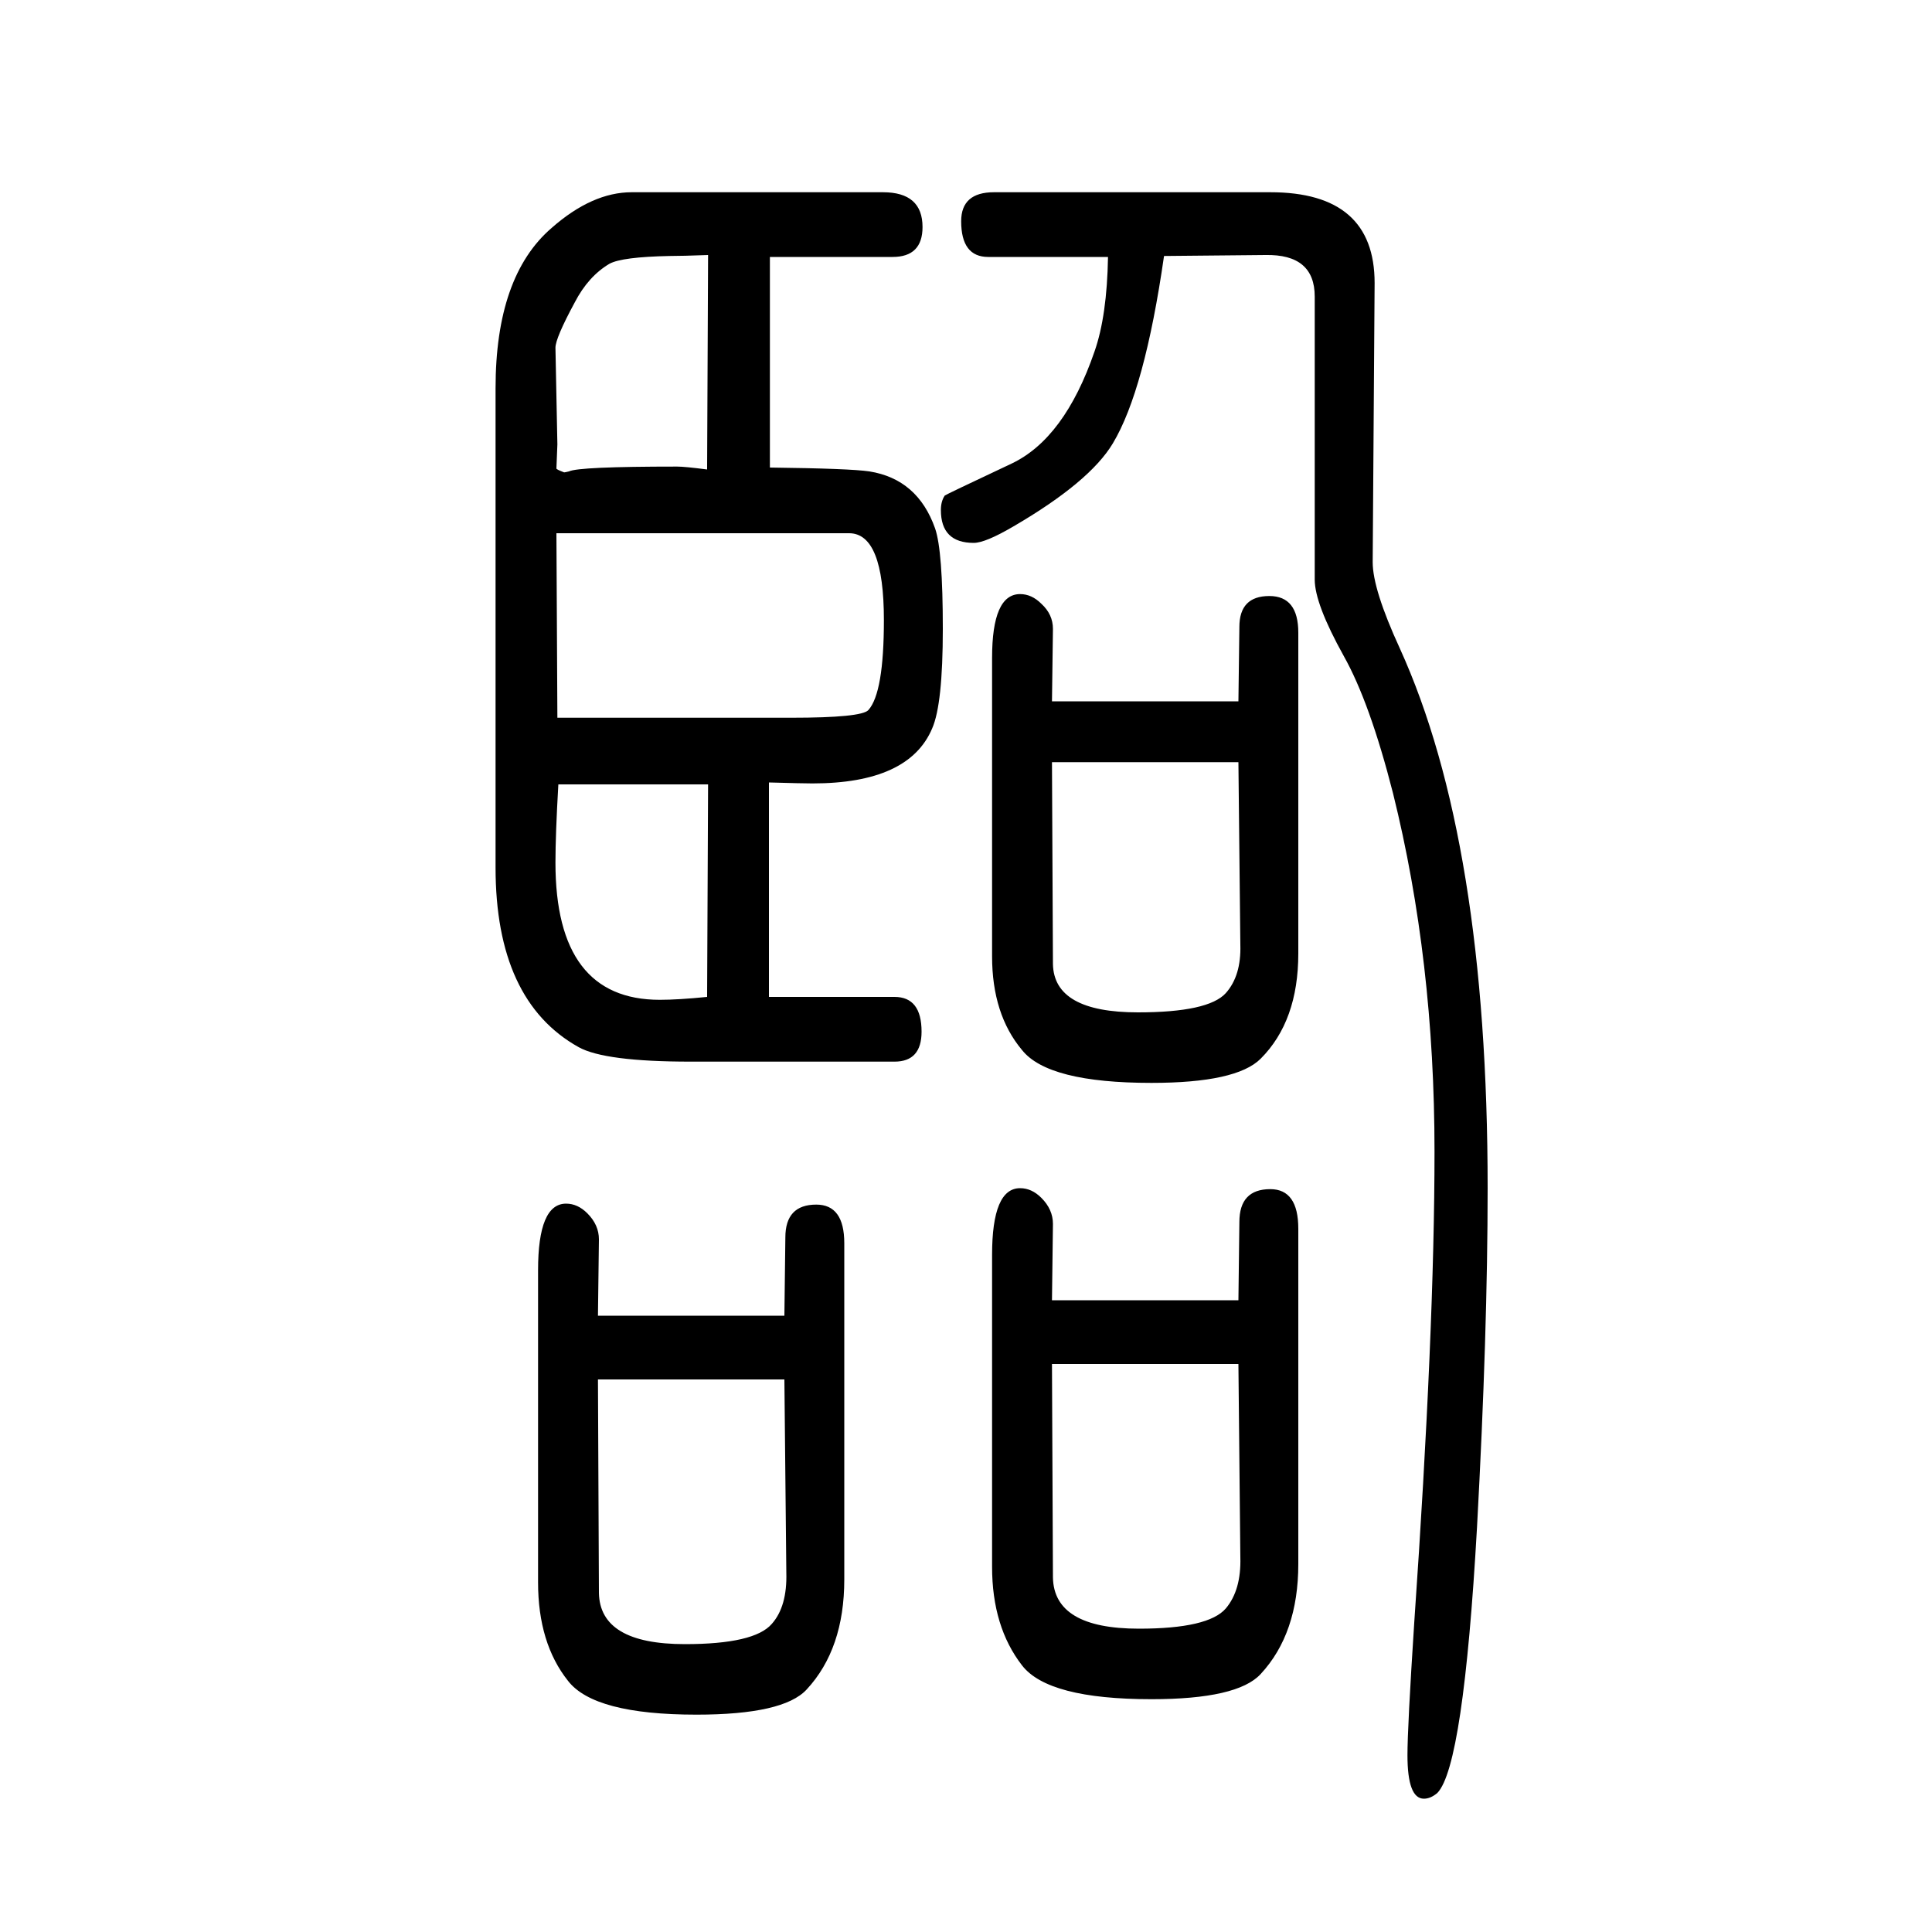
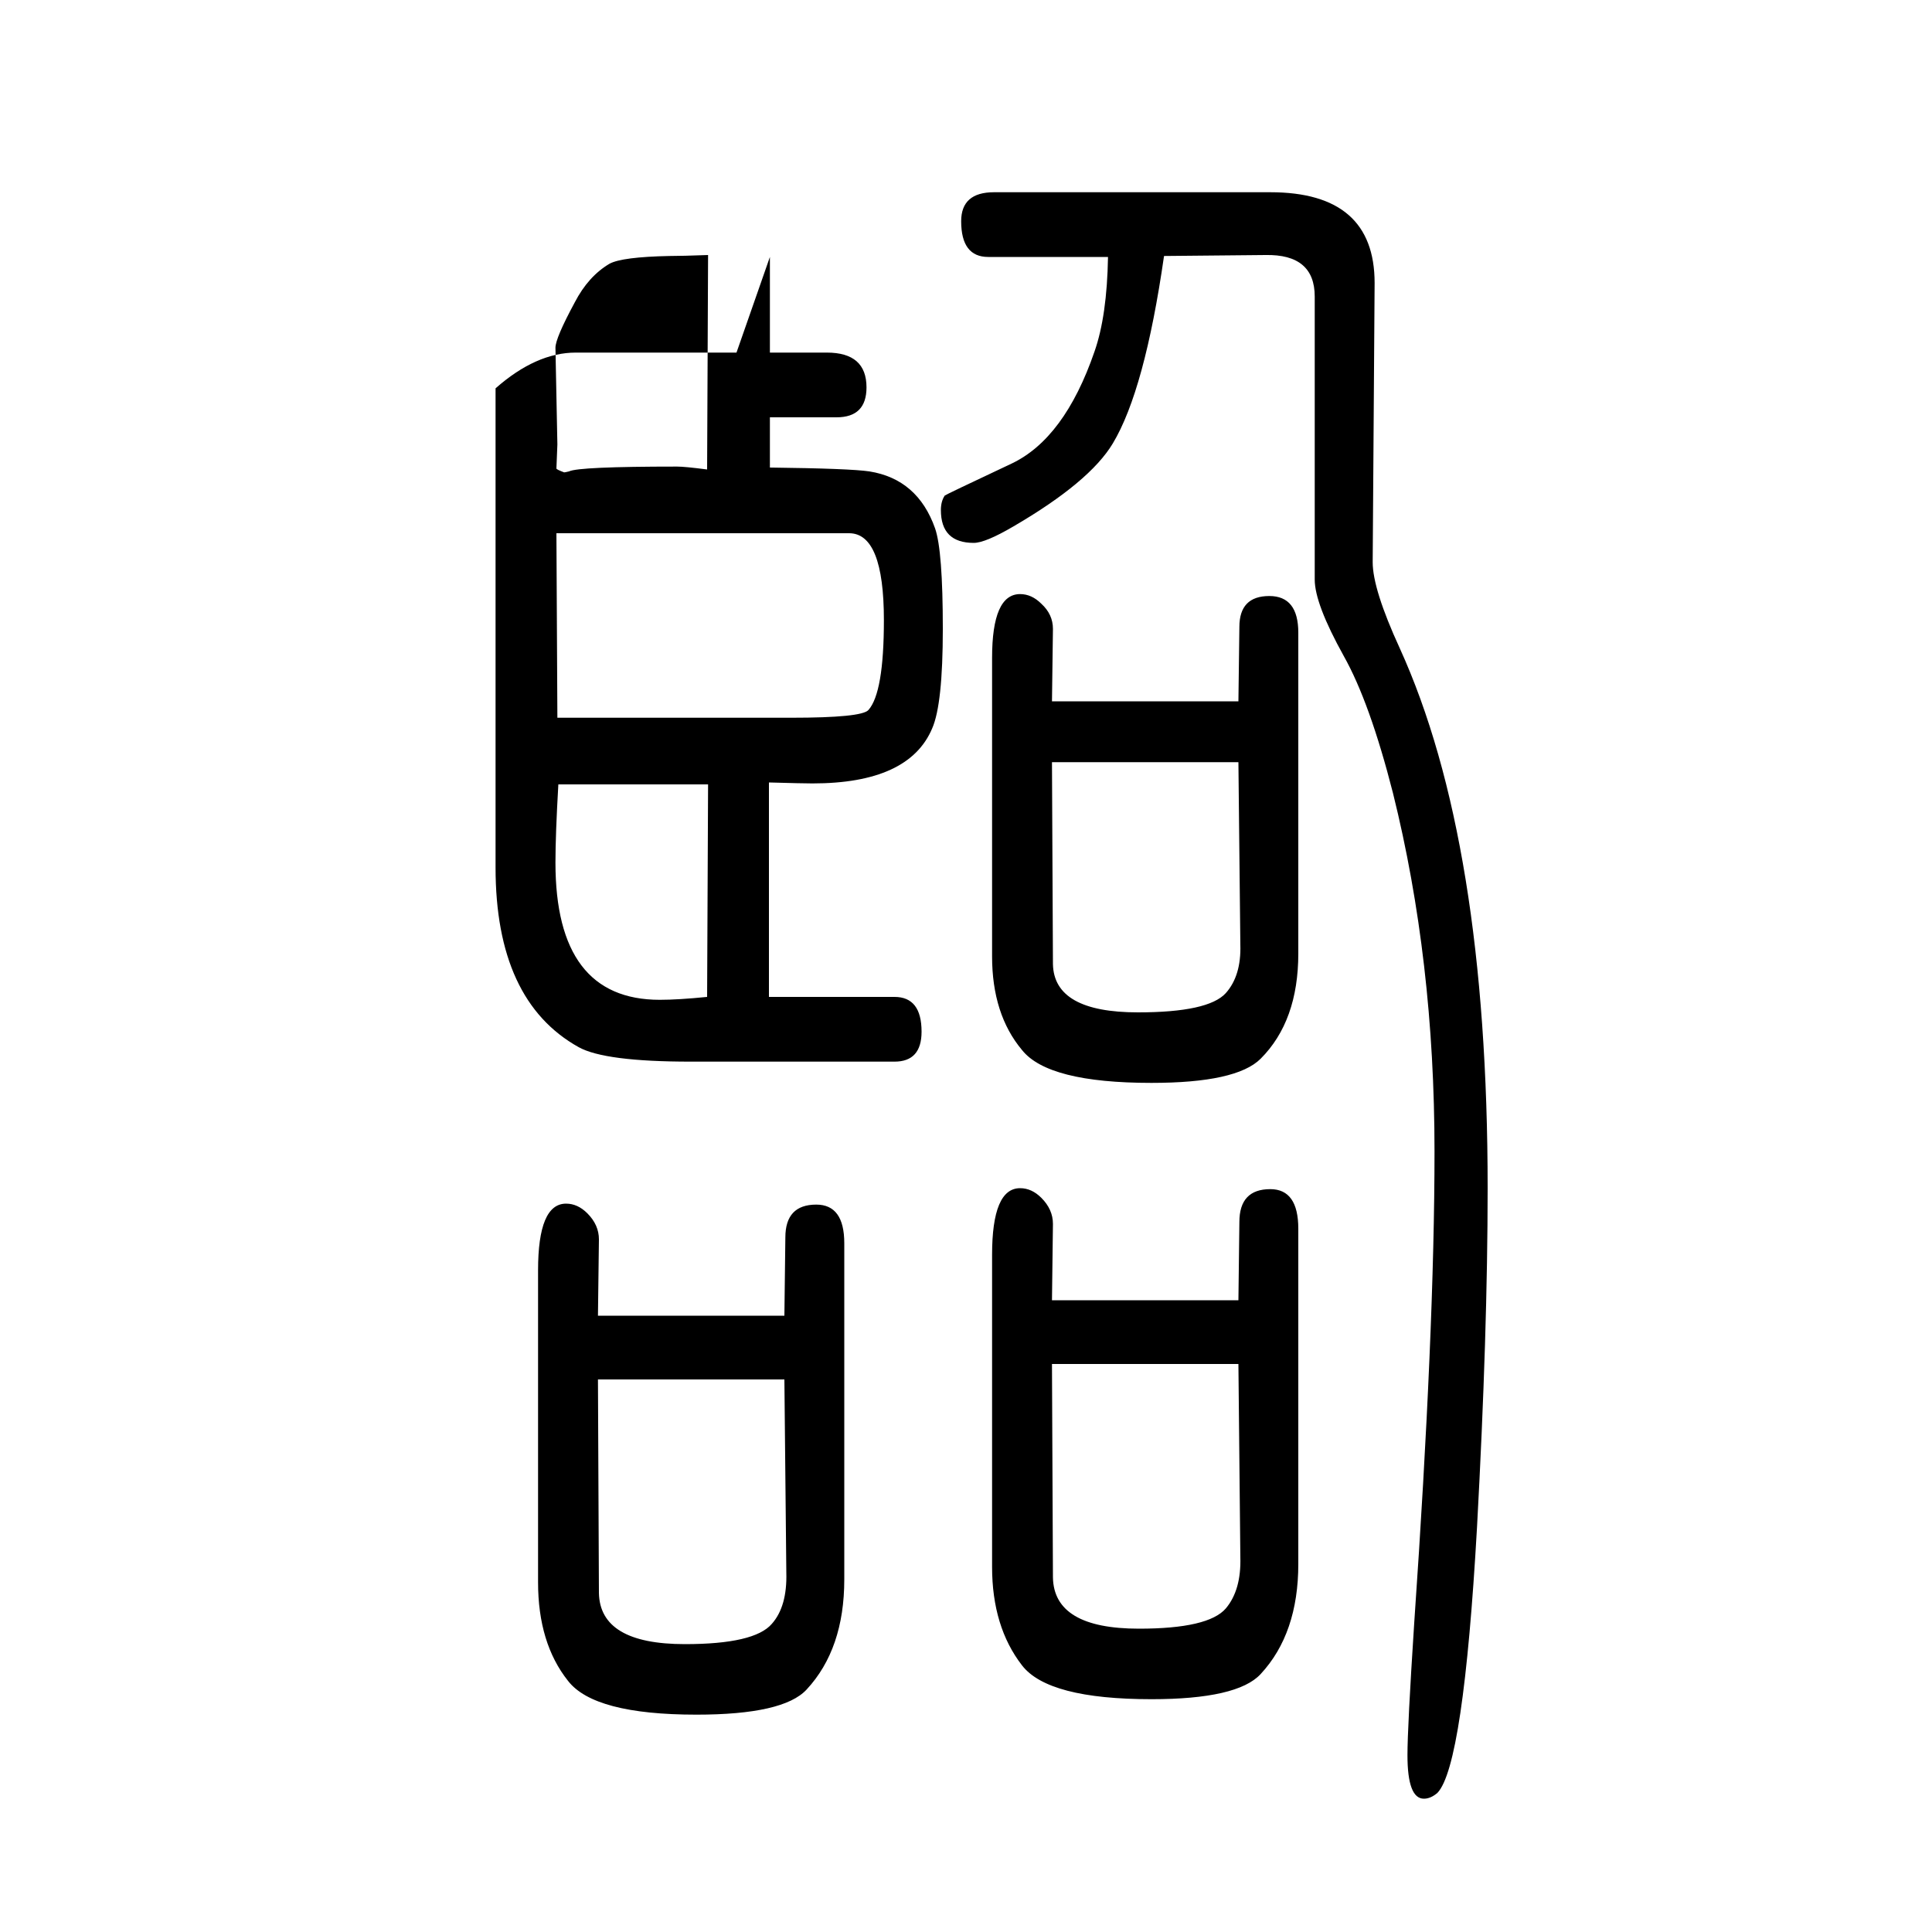
<svg xmlns="http://www.w3.org/2000/svg" height="100" width="100" version="1.1">
-   <path d="M797 1384v-218q83 -1 103 -4q50 -8 68 -59q8 -23 8 -104q0 -78 -11 -103q-24 -57 -124 -57q-10 0 -45 1v-222h130q28 0 28 -36q0 -31 -28 -31h-211q-89 0 -116 15q-86 48 -86 186v496q0 116 58 166q42 37 83 37h260q41 0 41 -36q0 -31 -31 -31h-127zM732 618l1 220h-155 q-3 -52 -3 -81q0 -142 108 -142q19 0 49 3zM733 1386q-27 -1 -40 -1q-49 -1 -62 -8q-22 -13 -36 -40q-20 -37 -20 -47l2 -100l-1 -25q0 -1 8 -4q1 0 5 1q10 5 112 5q8 0 31 -3zM577 907h242q73 0 80 8q16 18 16 93q0 90 -36 90h-303zM1282 304l1 81q0 34 32 34q29 0 29 -41 v-347q0 -72 -39 -114q-24 -26 -113 -26q-107 0 -134 35q-31 40 -31 102v323q0 69 29 69q12 0 22 -10q12 -12 12 -27l-1 -79h193zM1282 238h-193l1 -221q1 -53 89 -53q72 0 90 21q16 19 15 53zM812 288l1 81q0 34 32 34q29 0 29 -40v-348q0 -72 -39 -114q-24 -26 -114 -26 q-106 0 -133 35q-31 39 -31 102v323q0 69 29 69q12 0 22 -10q12 -12 12 -27l-1 -79h193zM812 222h-193l1 -221q1 -53 89 -53q72 0 90 21q16 18 15 53zM1282 924l1 77q0 32 31 32q30 0 30 -38v-332q0 -70 -39 -109q-25 -25 -113 -25q-107 0 -134 34q-31 37 -31 97v309 q0 66 29 66q12 0 22 -10q12 -11 12 -26l-1 -75h193zM1282 861h-193l1 -209q1 -50 88 -50q73 0 91 20q16 18 15 50zM1205 1385q-20 -139 -53 -194q-24 -40 -103 -86q-29 -17 -41 -17q-34 0 -34 34q0 9 4 15q1 1 69 33q55 26 86 116q13 37 14 98h-124q-28 0 -28 37q0 30 34 30 h286q108 0 108 -94l-2 -289q0 -28 28 -89q91 -200 91 -559q0 -149 -11 -351q-14 -247 -41 -275q-7 -6 -14 -6q-17 0 -17 45q0 29 7 137q21 303 21 488q0 198 -43 371q-24 94 -51 142q-30 54 -30 79v293q0 44 -51 43z" style="" transform="scale(0.05 -0.05) translate(0 -1650)" />
+   <path d="M797 1384v-218q83 -1 103 -4q50 -8 68 -59q8 -23 8 -104q0 -78 -11 -103q-24 -57 -124 -57q-10 0 -45 1v-222h130q28 0 28 -36q0 -31 -28 -31h-211q-89 0 -116 15q-86 48 -86 186v496q42 37 83 37h260q41 0 41 -36q0 -31 -31 -31h-127zM732 618l1 220h-155 q-3 -52 -3 -81q0 -142 108 -142q19 0 49 3zM733 1386q-27 -1 -40 -1q-49 -1 -62 -8q-22 -13 -36 -40q-20 -37 -20 -47l2 -100l-1 -25q0 -1 8 -4q1 0 5 1q10 5 112 5q8 0 31 -3zM577 907h242q73 0 80 8q16 18 16 93q0 90 -36 90h-303zM1282 304l1 81q0 34 32 34q29 0 29 -41 v-347q0 -72 -39 -114q-24 -26 -113 -26q-107 0 -134 35q-31 40 -31 102v323q0 69 29 69q12 0 22 -10q12 -12 12 -27l-1 -79h193zM1282 238h-193l1 -221q1 -53 89 -53q72 0 90 21q16 19 15 53zM812 288l1 81q0 34 32 34q29 0 29 -40v-348q0 -72 -39 -114q-24 -26 -114 -26 q-106 0 -133 35q-31 39 -31 102v323q0 69 29 69q12 0 22 -10q12 -12 12 -27l-1 -79h193zM812 222h-193l1 -221q1 -53 89 -53q72 0 90 21q16 18 15 53zM1282 924l1 77q0 32 31 32q30 0 30 -38v-332q0 -70 -39 -109q-25 -25 -113 -25q-107 0 -134 34q-31 37 -31 97v309 q0 66 29 66q12 0 22 -10q12 -11 12 -26l-1 -75h193zM1282 861h-193l1 -209q1 -50 88 -50q73 0 91 20q16 18 15 50zM1205 1385q-20 -139 -53 -194q-24 -40 -103 -86q-29 -17 -41 -17q-34 0 -34 34q0 9 4 15q1 1 69 33q55 26 86 116q13 37 14 98h-124q-28 0 -28 37q0 30 34 30 h286q108 0 108 -94l-2 -289q0 -28 28 -89q91 -200 91 -559q0 -149 -11 -351q-14 -247 -41 -275q-7 -6 -14 -6q-17 0 -17 45q0 29 7 137q21 303 21 488q0 198 -43 371q-24 94 -51 142q-30 54 -30 79v293q0 44 -51 43z" style="" transform="scale(0.05 -0.05) translate(0 -1650)" />
</svg>